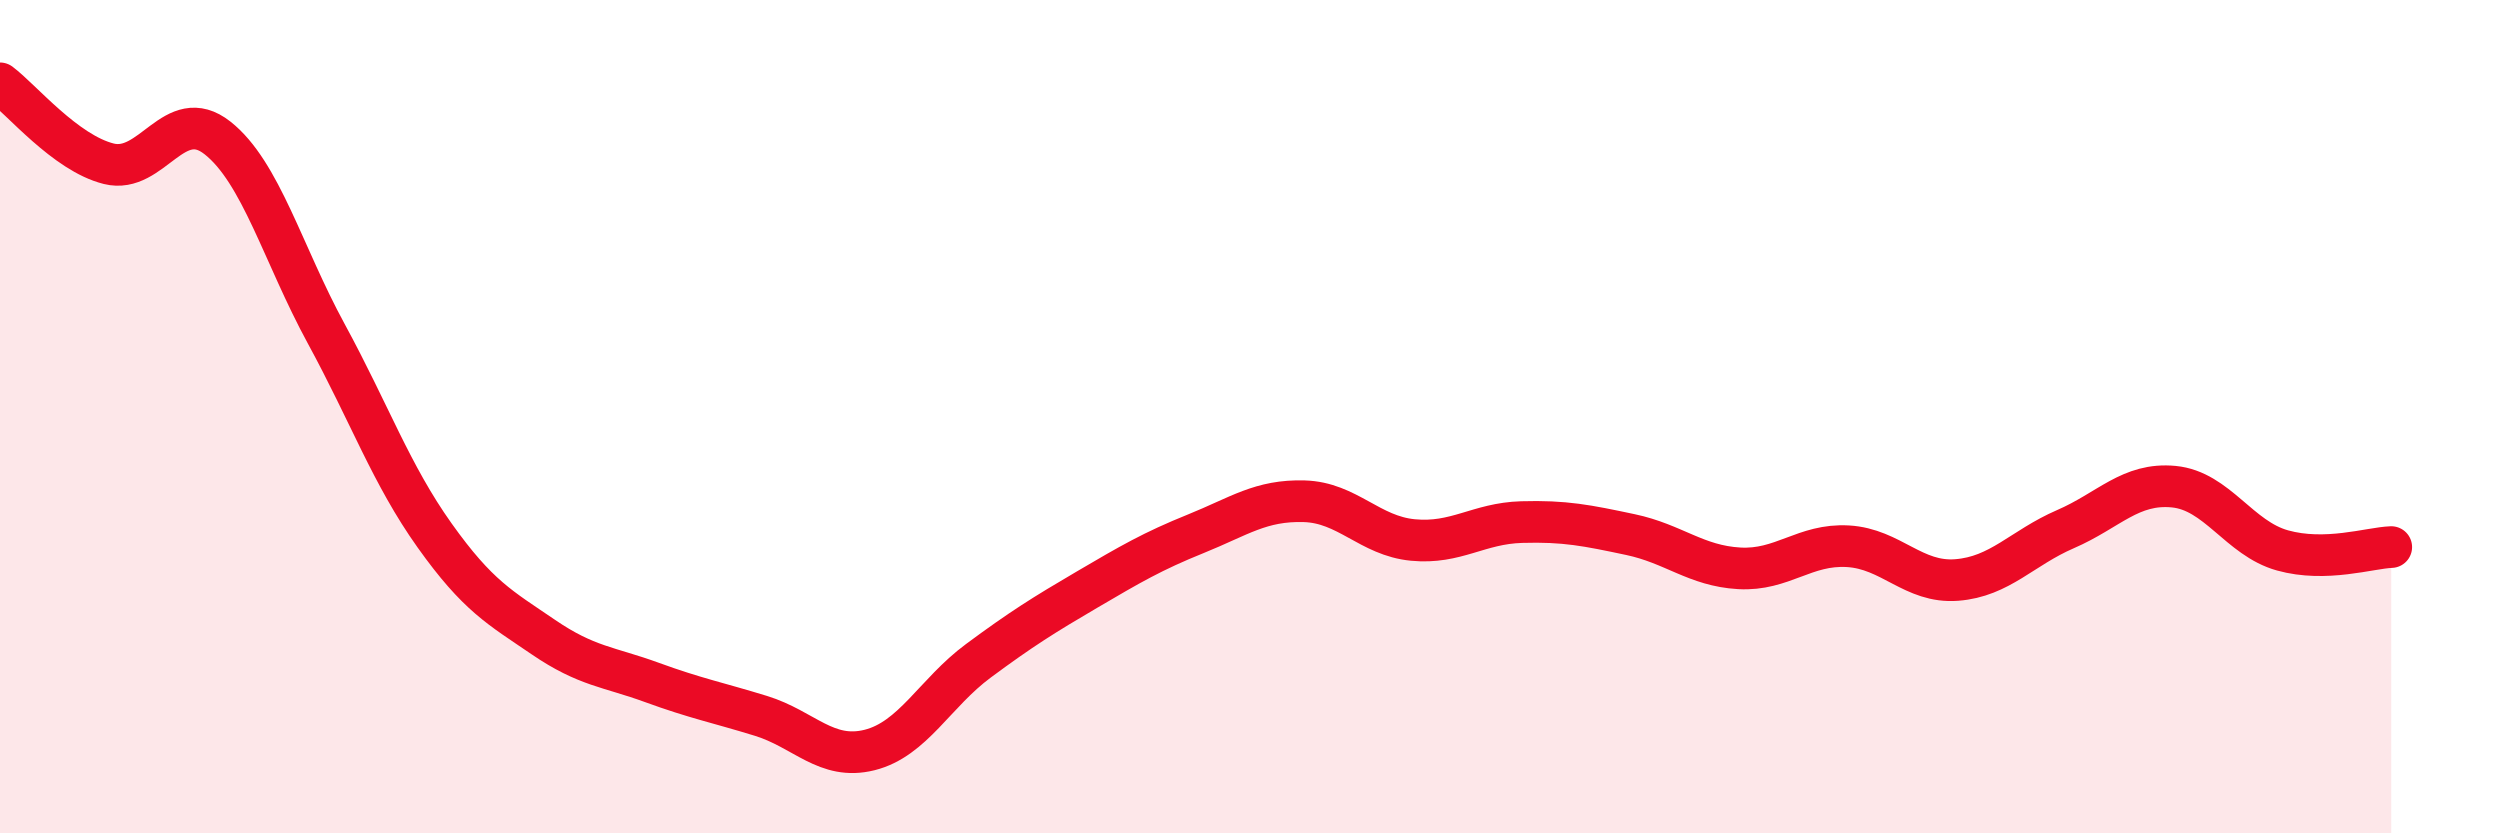
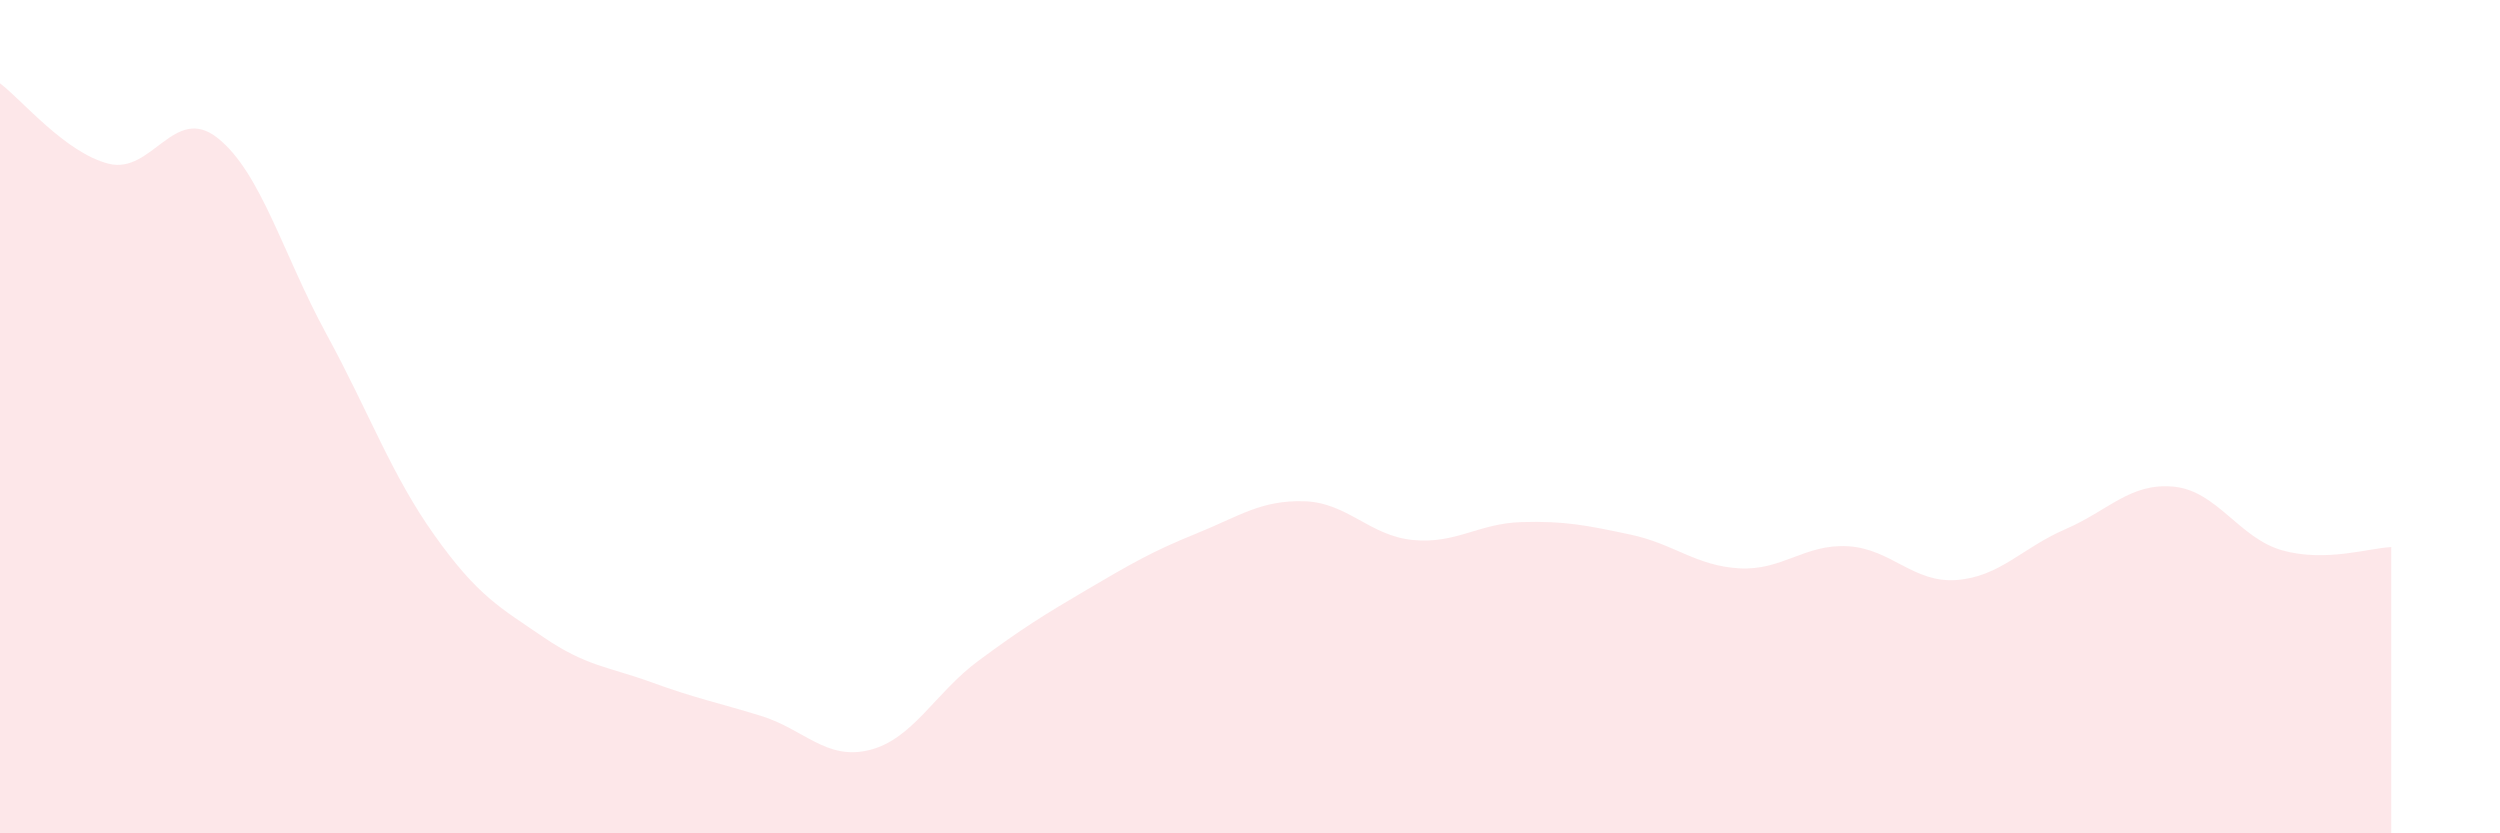
<svg xmlns="http://www.w3.org/2000/svg" width="60" height="20" viewBox="0 0 60 20">
  <path d="M 0,2 C 0.52,2.39 1.57,3.67 2.61,3.93 C 3.65,4.19 4.18,2.49 5.22,3.31 C 6.26,4.13 6.79,6.1 7.83,8.01 C 8.87,9.92 9.39,11.39 10.43,12.85 C 11.47,14.31 12,14.58 13.04,15.29 C 14.08,16 14.61,16 15.65,16.38 C 16.69,16.76 17.22,16.86 18.26,17.18 C 19.3,17.5 19.83,18.26 20.87,18 C 21.91,17.74 22.44,16.63 23.48,15.86 C 24.52,15.09 25.05,14.76 26.09,14.15 C 27.13,13.54 27.66,13.23 28.7,12.81 C 29.74,12.39 30.26,12 31.3,12.03 C 32.34,12.06 32.87,12.86 33.91,12.96 C 34.95,13.06 35.48,12.56 36.52,12.53 C 37.56,12.5 38.09,12.61 39.13,12.83 C 40.17,13.05 40.7,13.58 41.74,13.64 C 42.78,13.7 43.31,13.05 44.35,13.11 C 45.39,13.17 45.92,14 46.96,13.92 C 48,13.84 48.53,13.15 49.57,12.7 C 50.61,12.25 51.13,11.58 52.17,11.68 C 53.21,11.78 53.74,12.92 54.78,13.21 C 55.82,13.5 56.87,13.15 57.39,13.13L57.39 20L0 20Z" fill="#EB0A25" opacity="0.1" stroke-linecap="round" stroke-linejoin="round" />
-   <path d="M 0,2 C 0.52,2.39 1.57,3.67 2.61,3.93 C 3.65,4.19 4.18,2.49 5.22,3.31 C 6.26,4.13 6.79,6.1 7.83,8.01 C 8.87,9.92 9.39,11.39 10.43,12.85 C 11.47,14.31 12,14.58 13.04,15.29 C 14.08,16 14.61,16 15.65,16.38 C 16.69,16.76 17.22,16.86 18.26,17.18 C 19.3,17.5 19.83,18.26 20.87,18 C 21.91,17.74 22.44,16.63 23.48,15.86 C 24.52,15.09 25.05,14.76 26.09,14.15 C 27.13,13.54 27.66,13.23 28.7,12.81 C 29.74,12.39 30.26,12 31.3,12.03 C 32.34,12.06 32.87,12.86 33.91,12.96 C 34.95,13.06 35.48,12.56 36.52,12.53 C 37.56,12.5 38.09,12.61 39.13,12.83 C 40.17,13.05 40.7,13.58 41.74,13.64 C 42.78,13.7 43.31,13.05 44.35,13.11 C 45.39,13.17 45.92,14 46.96,13.92 C 48,13.84 48.53,13.15 49.57,12.7 C 50.61,12.25 51.13,11.58 52.17,11.68 C 53.21,11.78 53.74,12.92 54.78,13.21 C 55.82,13.5 56.87,13.15 57.39,13.13" stroke="#EB0A25" stroke-width="1" fill="none" stroke-linecap="round" stroke-linejoin="round" />
</svg>